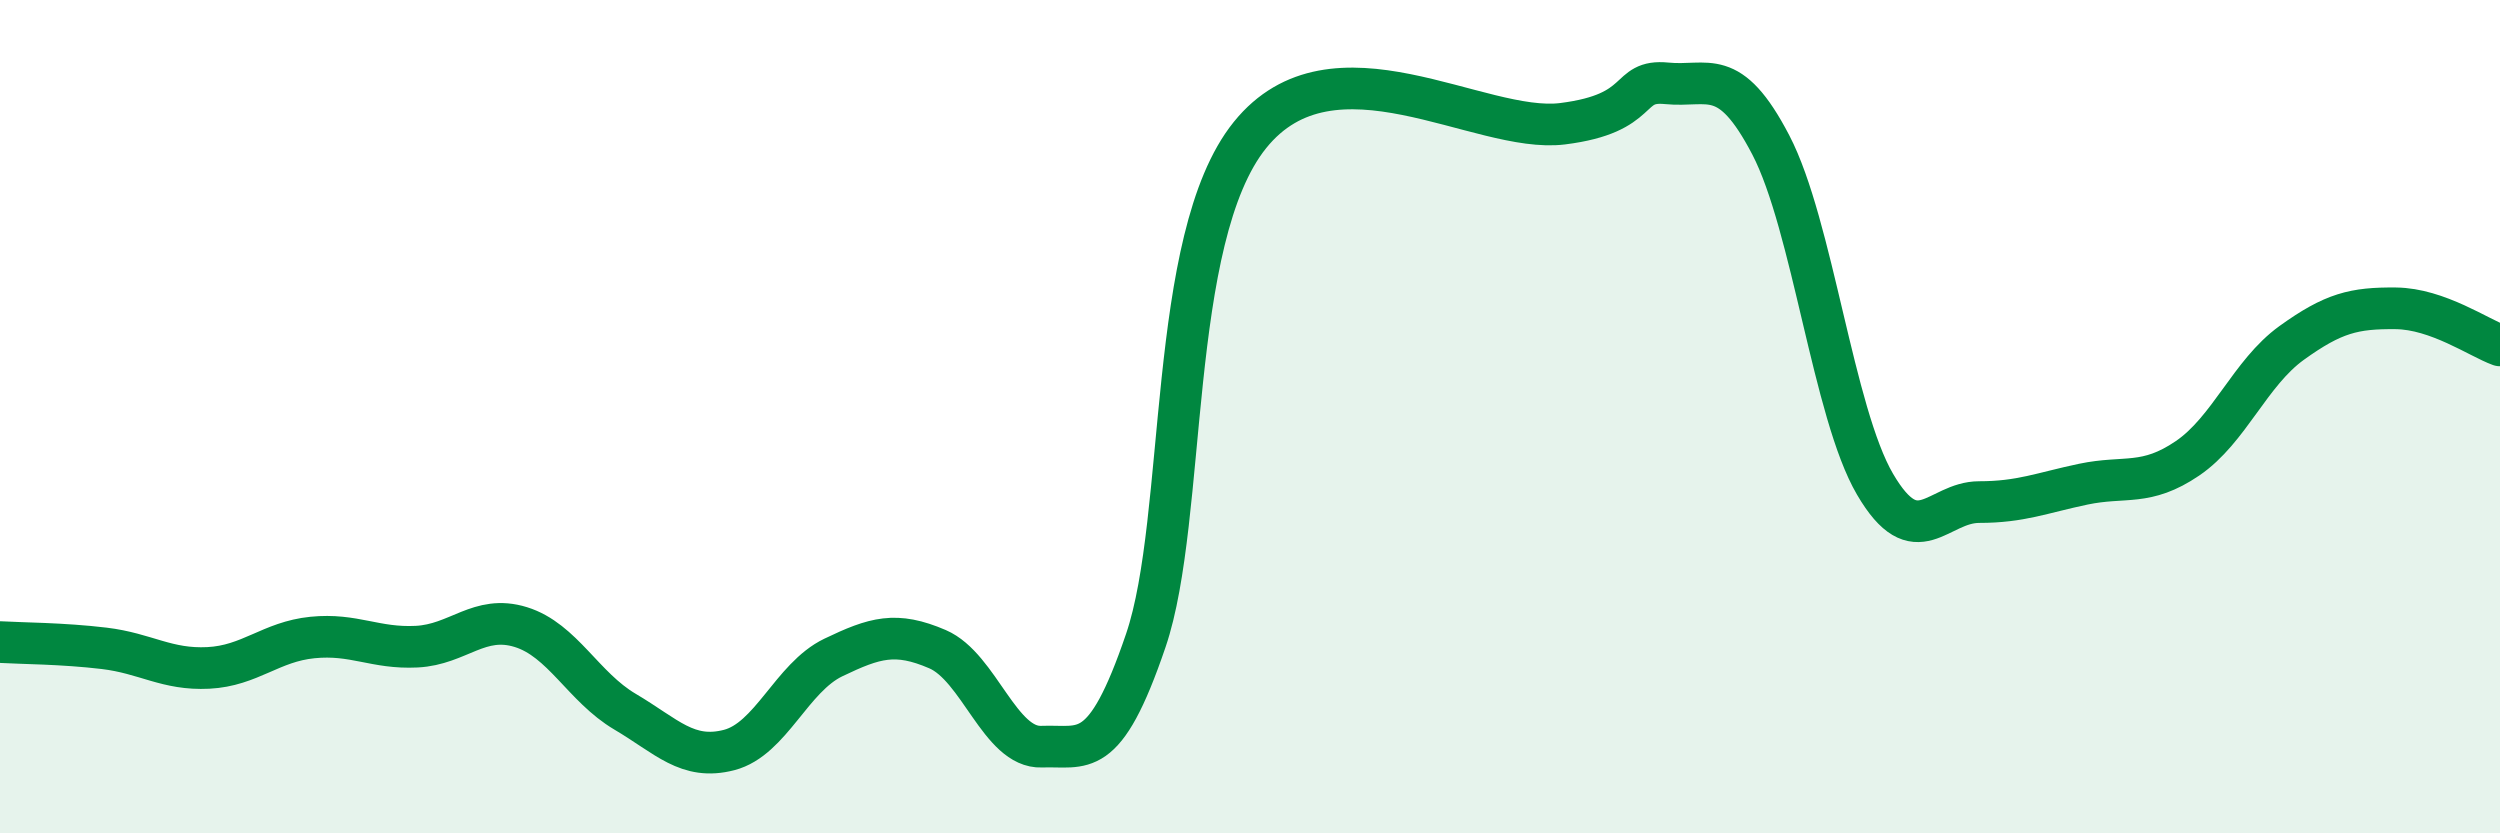
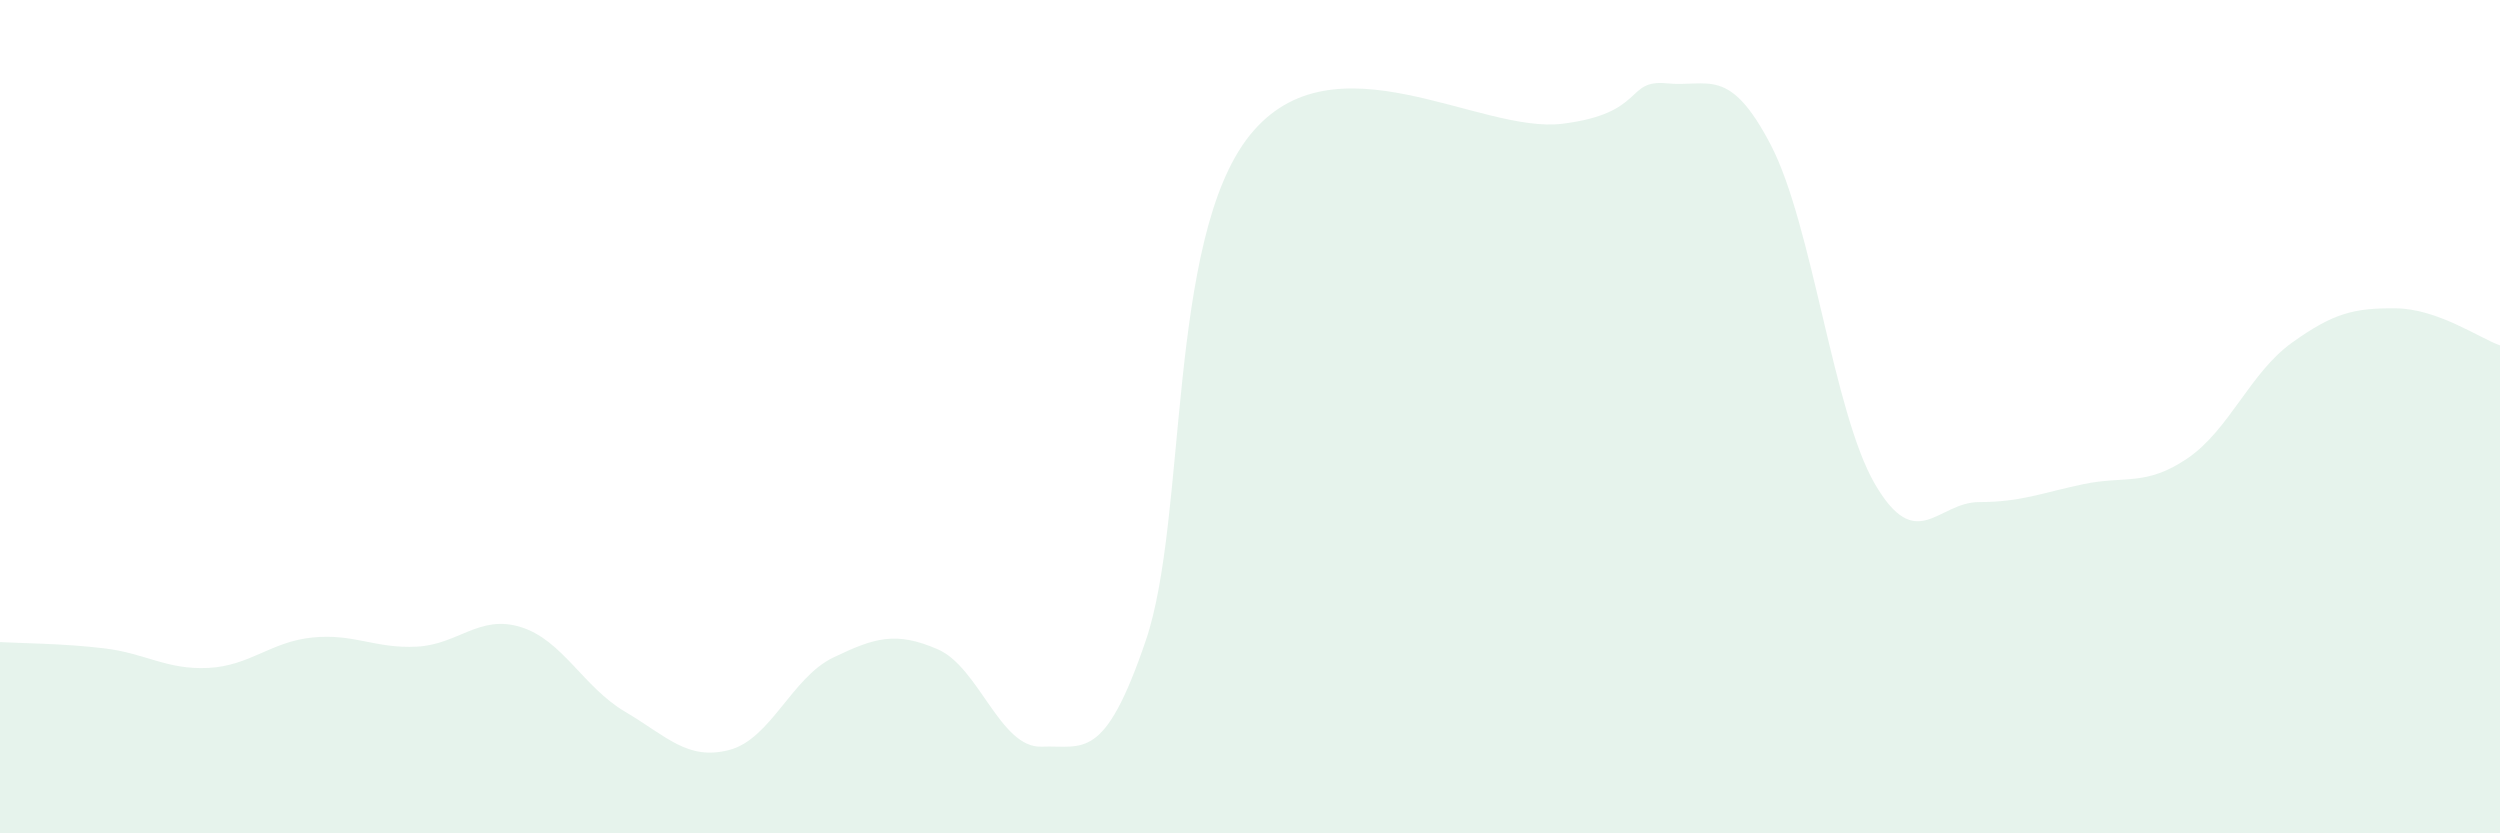
<svg xmlns="http://www.w3.org/2000/svg" width="60" height="20" viewBox="0 0 60 20">
  <path d="M 0,15.41 C 0.5,15.44 1.5,15.44 2.5,15.56 C 3.5,15.68 4,16.08 5,16.03 C 6,15.98 6.5,15.4 7.5,15.3 C 8.5,15.2 9,15.57 10,15.52 C 11,15.47 11.5,14.74 12.5,15.05 C 13.5,15.36 14,16.49 15,17.08 C 16,17.67 16.5,18.26 17.5,18 C 18.5,17.74 19,16.26 20,15.78 C 21,15.3 21.5,15.15 22.5,15.58 C 23.5,16.01 24,17.96 25,17.92 C 26,17.88 26.5,18.31 27.5,15.37 C 28.5,12.43 28,5.72 30,3.24 C 32,0.76 35.5,3.22 37.5,2.97 C 39.5,2.72 39,1.9 40,2 C 41,2.1 41.5,1.56 42.5,3.48 C 43.5,5.4 44,9.91 45,11.62 C 46,13.33 46.5,12.05 47.5,12.05 C 48.5,12.05 49,11.83 50,11.62 C 51,11.41 51.5,11.68 52.5,11 C 53.5,10.32 54,8.95 55,8.23 C 56,7.51 56.5,7.39 57.5,7.4 C 58.5,7.41 59.5,8.11 60,8.29L60 20L0 20Z" fill="#008740" opacity="0.1" stroke-linecap="round" stroke-linejoin="round" />
-   <path d="M 0,15.41 C 0.5,15.44 1.5,15.44 2.5,15.56 C 3.5,15.68 4,16.08 5,16.03 C 6,15.98 6.5,15.4 7.5,15.3 C 8.5,15.2 9,15.57 10,15.52 C 11,15.47 11.5,14.74 12.5,15.05 C 13.5,15.36 14,16.49 15,17.08 C 16,17.67 16.5,18.26 17.5,18 C 18.5,17.74 19,16.26 20,15.78 C 21,15.3 21.5,15.15 22.5,15.58 C 23.5,16.01 24,17.96 25,17.92 C 26,17.88 26.5,18.31 27.5,15.37 C 28.5,12.43 28,5.72 30,3.24 C 32,0.76 35.5,3.22 37.5,2.97 C 39.5,2.72 39,1.9 40,2 C 41,2.1 41.5,1.56 42.5,3.48 C 43.5,5.4 44,9.91 45,11.62 C 46,13.33 46.5,12.05 47.5,12.05 C 48.5,12.05 49,11.83 50,11.62 C 51,11.41 51.5,11.68 52.5,11 C 53.5,10.32 54,8.95 55,8.23 C 56,7.51 56.5,7.39 57.5,7.4 C 58.5,7.41 59.5,8.11 60,8.29" stroke="#008740" stroke-width="1" fill="none" stroke-linecap="round" stroke-linejoin="round" />
</svg>